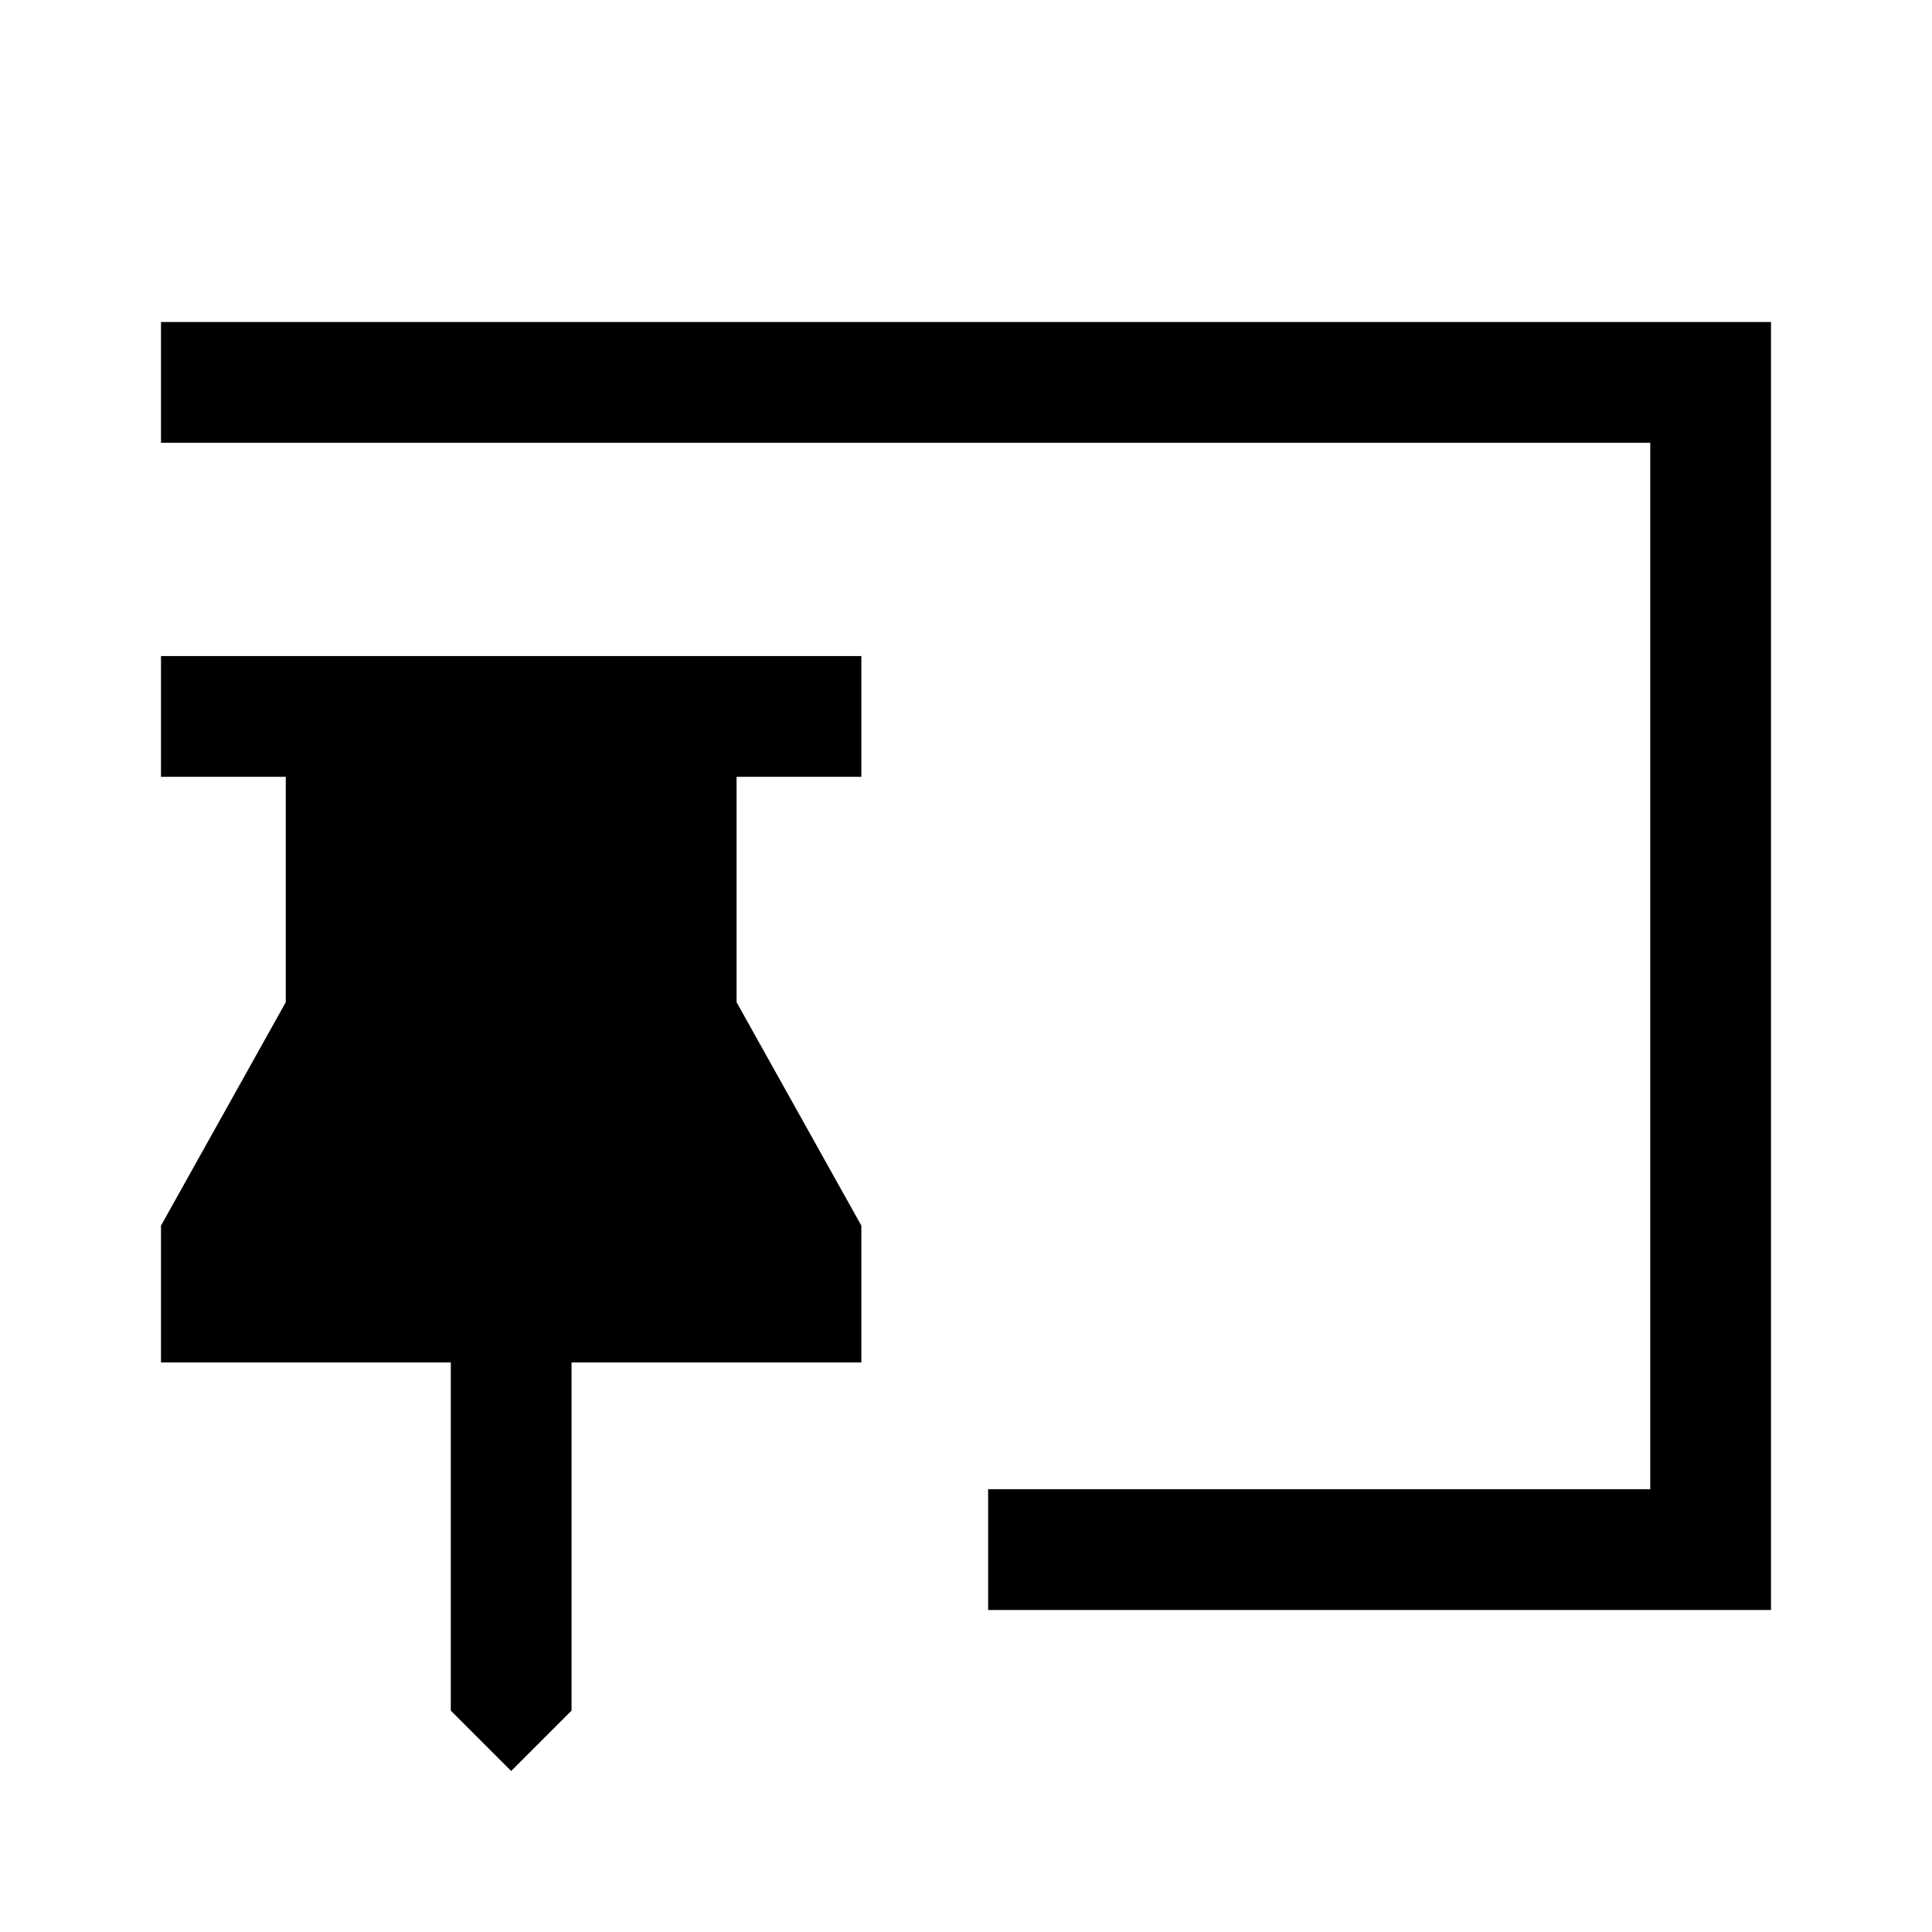
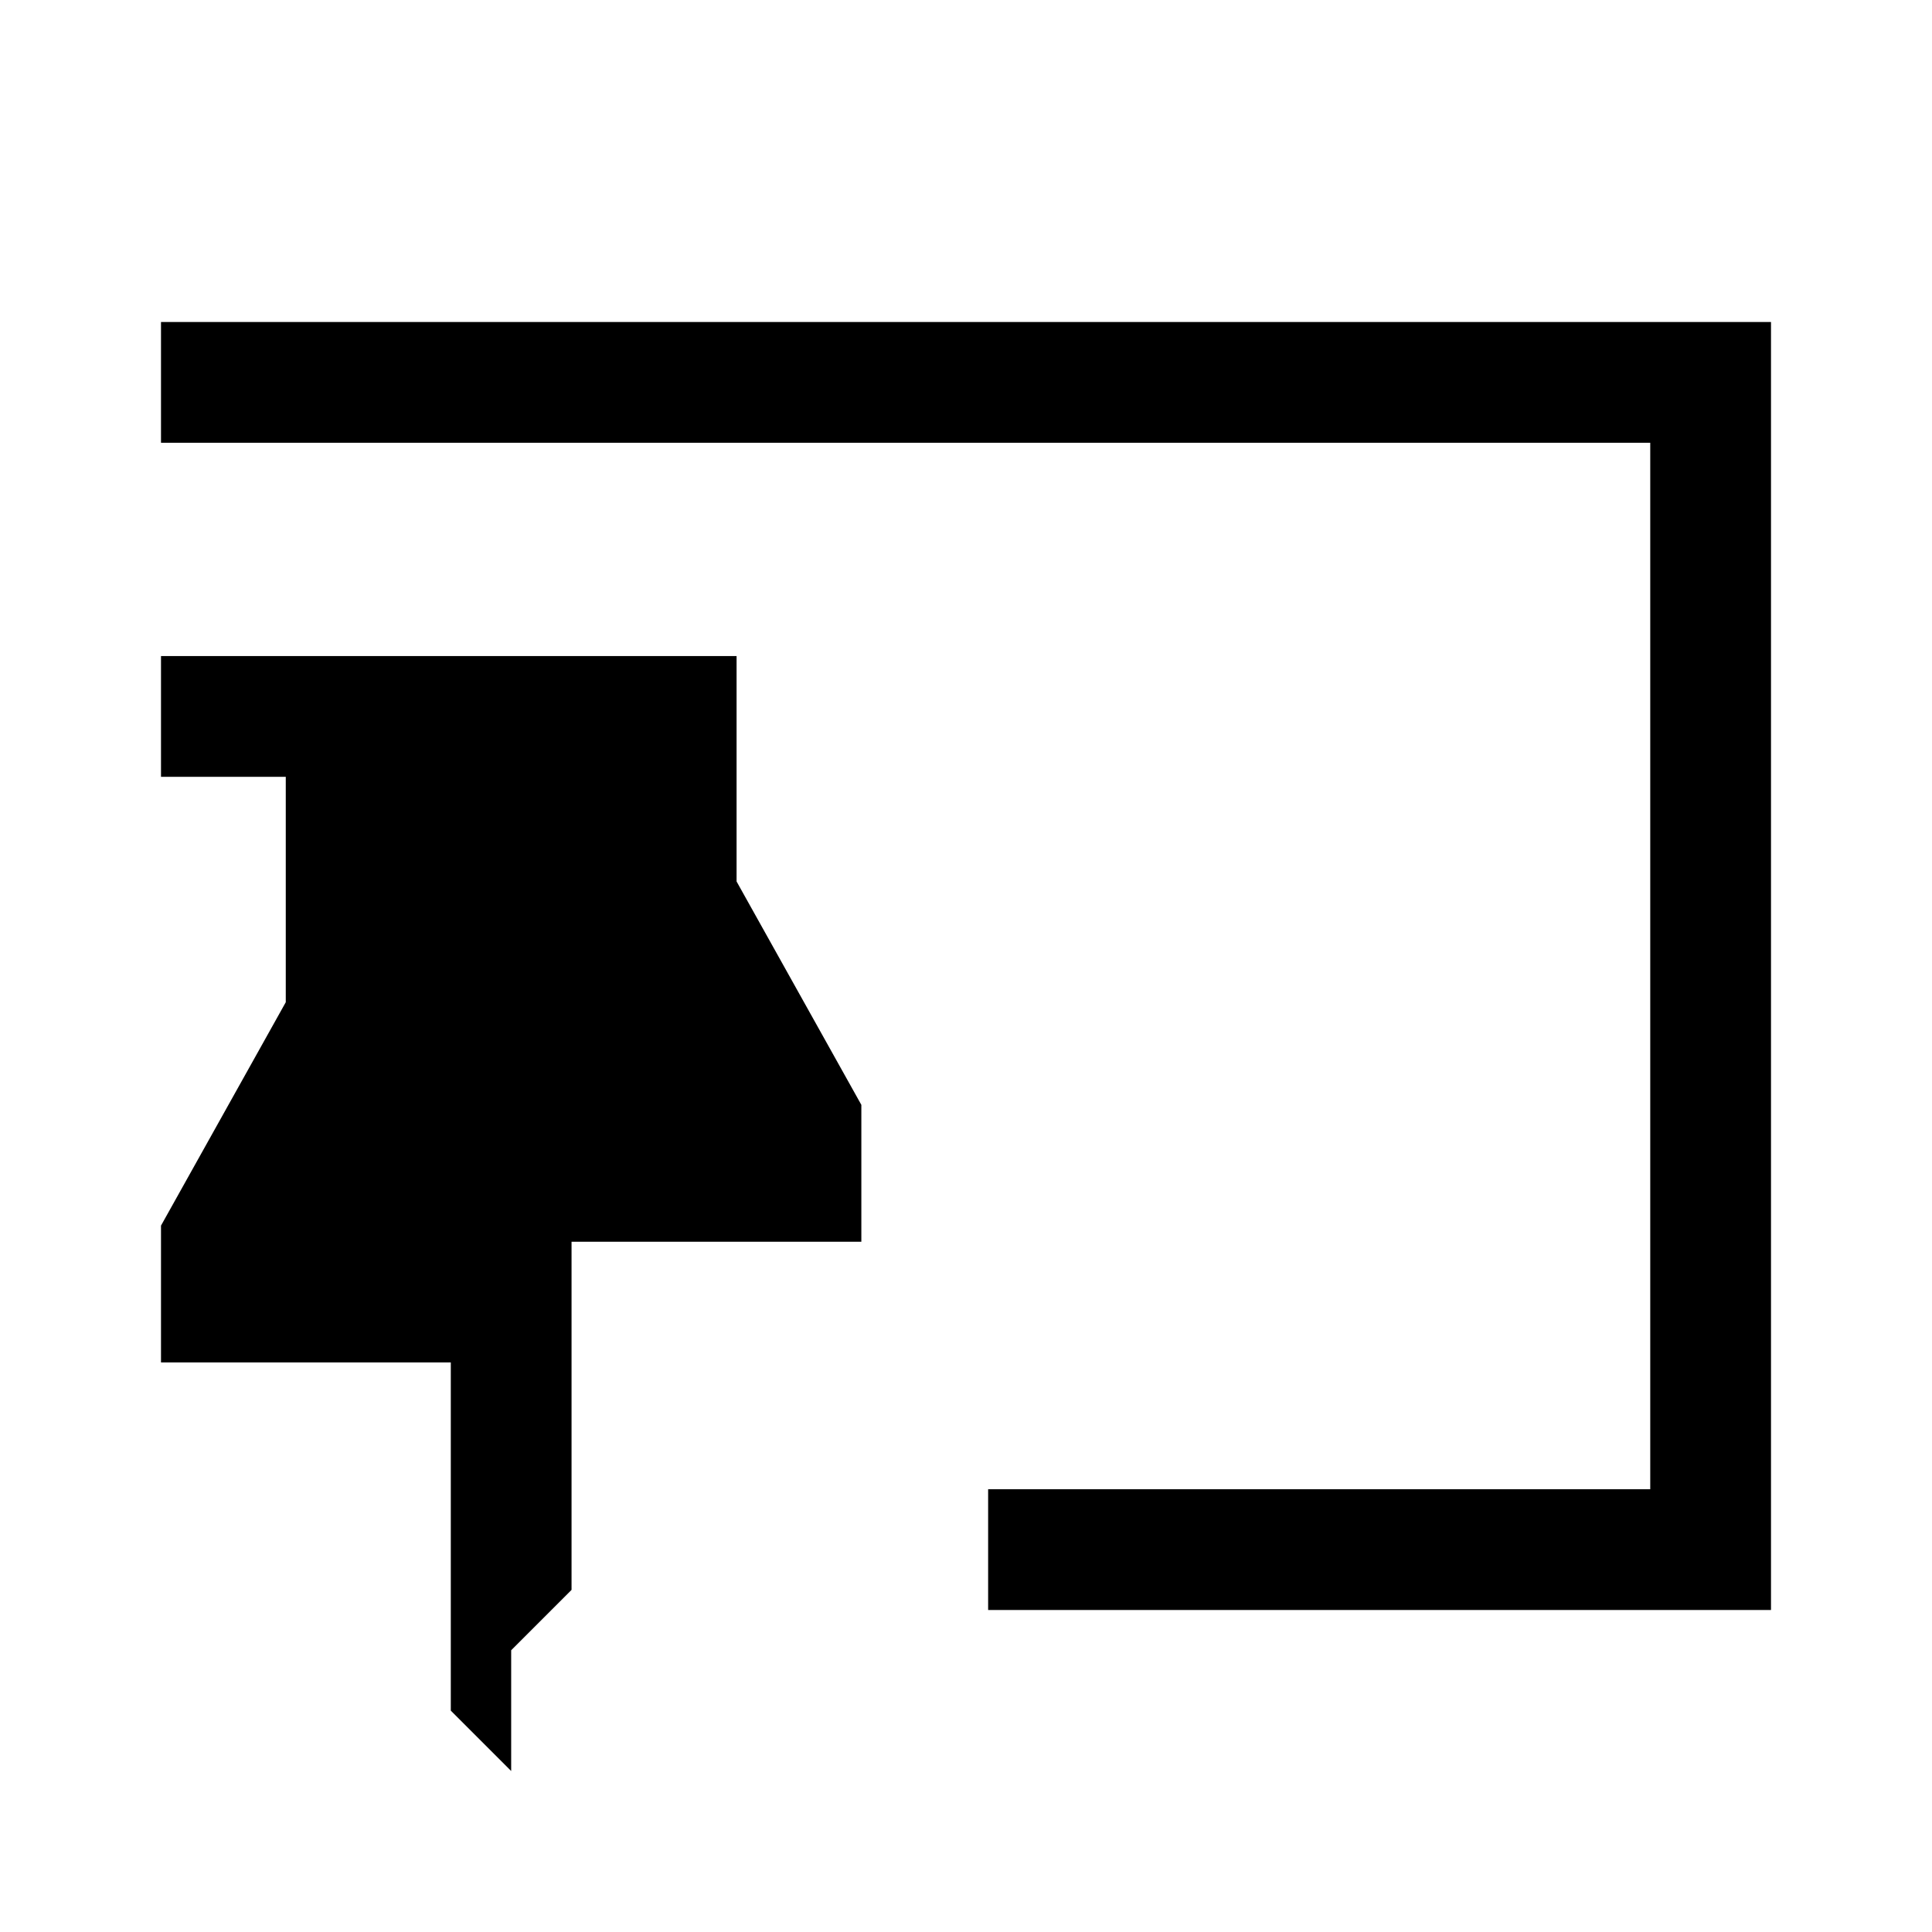
<svg xmlns="http://www.w3.org/2000/svg" width="48" height="48" viewBox="0 -960 960 960">
-   <path d="m254-80-30-30v-173H80v-68l62-111v-112H80v-60h348v60h-62v112l62 111v68H284v173l-30 30Zm237-80v-60h329v-520H80v-60h800v640H491Z" />
+   <path d="m254-80-30-30v-173H80v-68l62-111v-112H80v-60h348h-62v112l62 111v68H284v173l-30 30Zm237-80v-60h329v-520H80v-60h800v640H491Z" />
</svg>